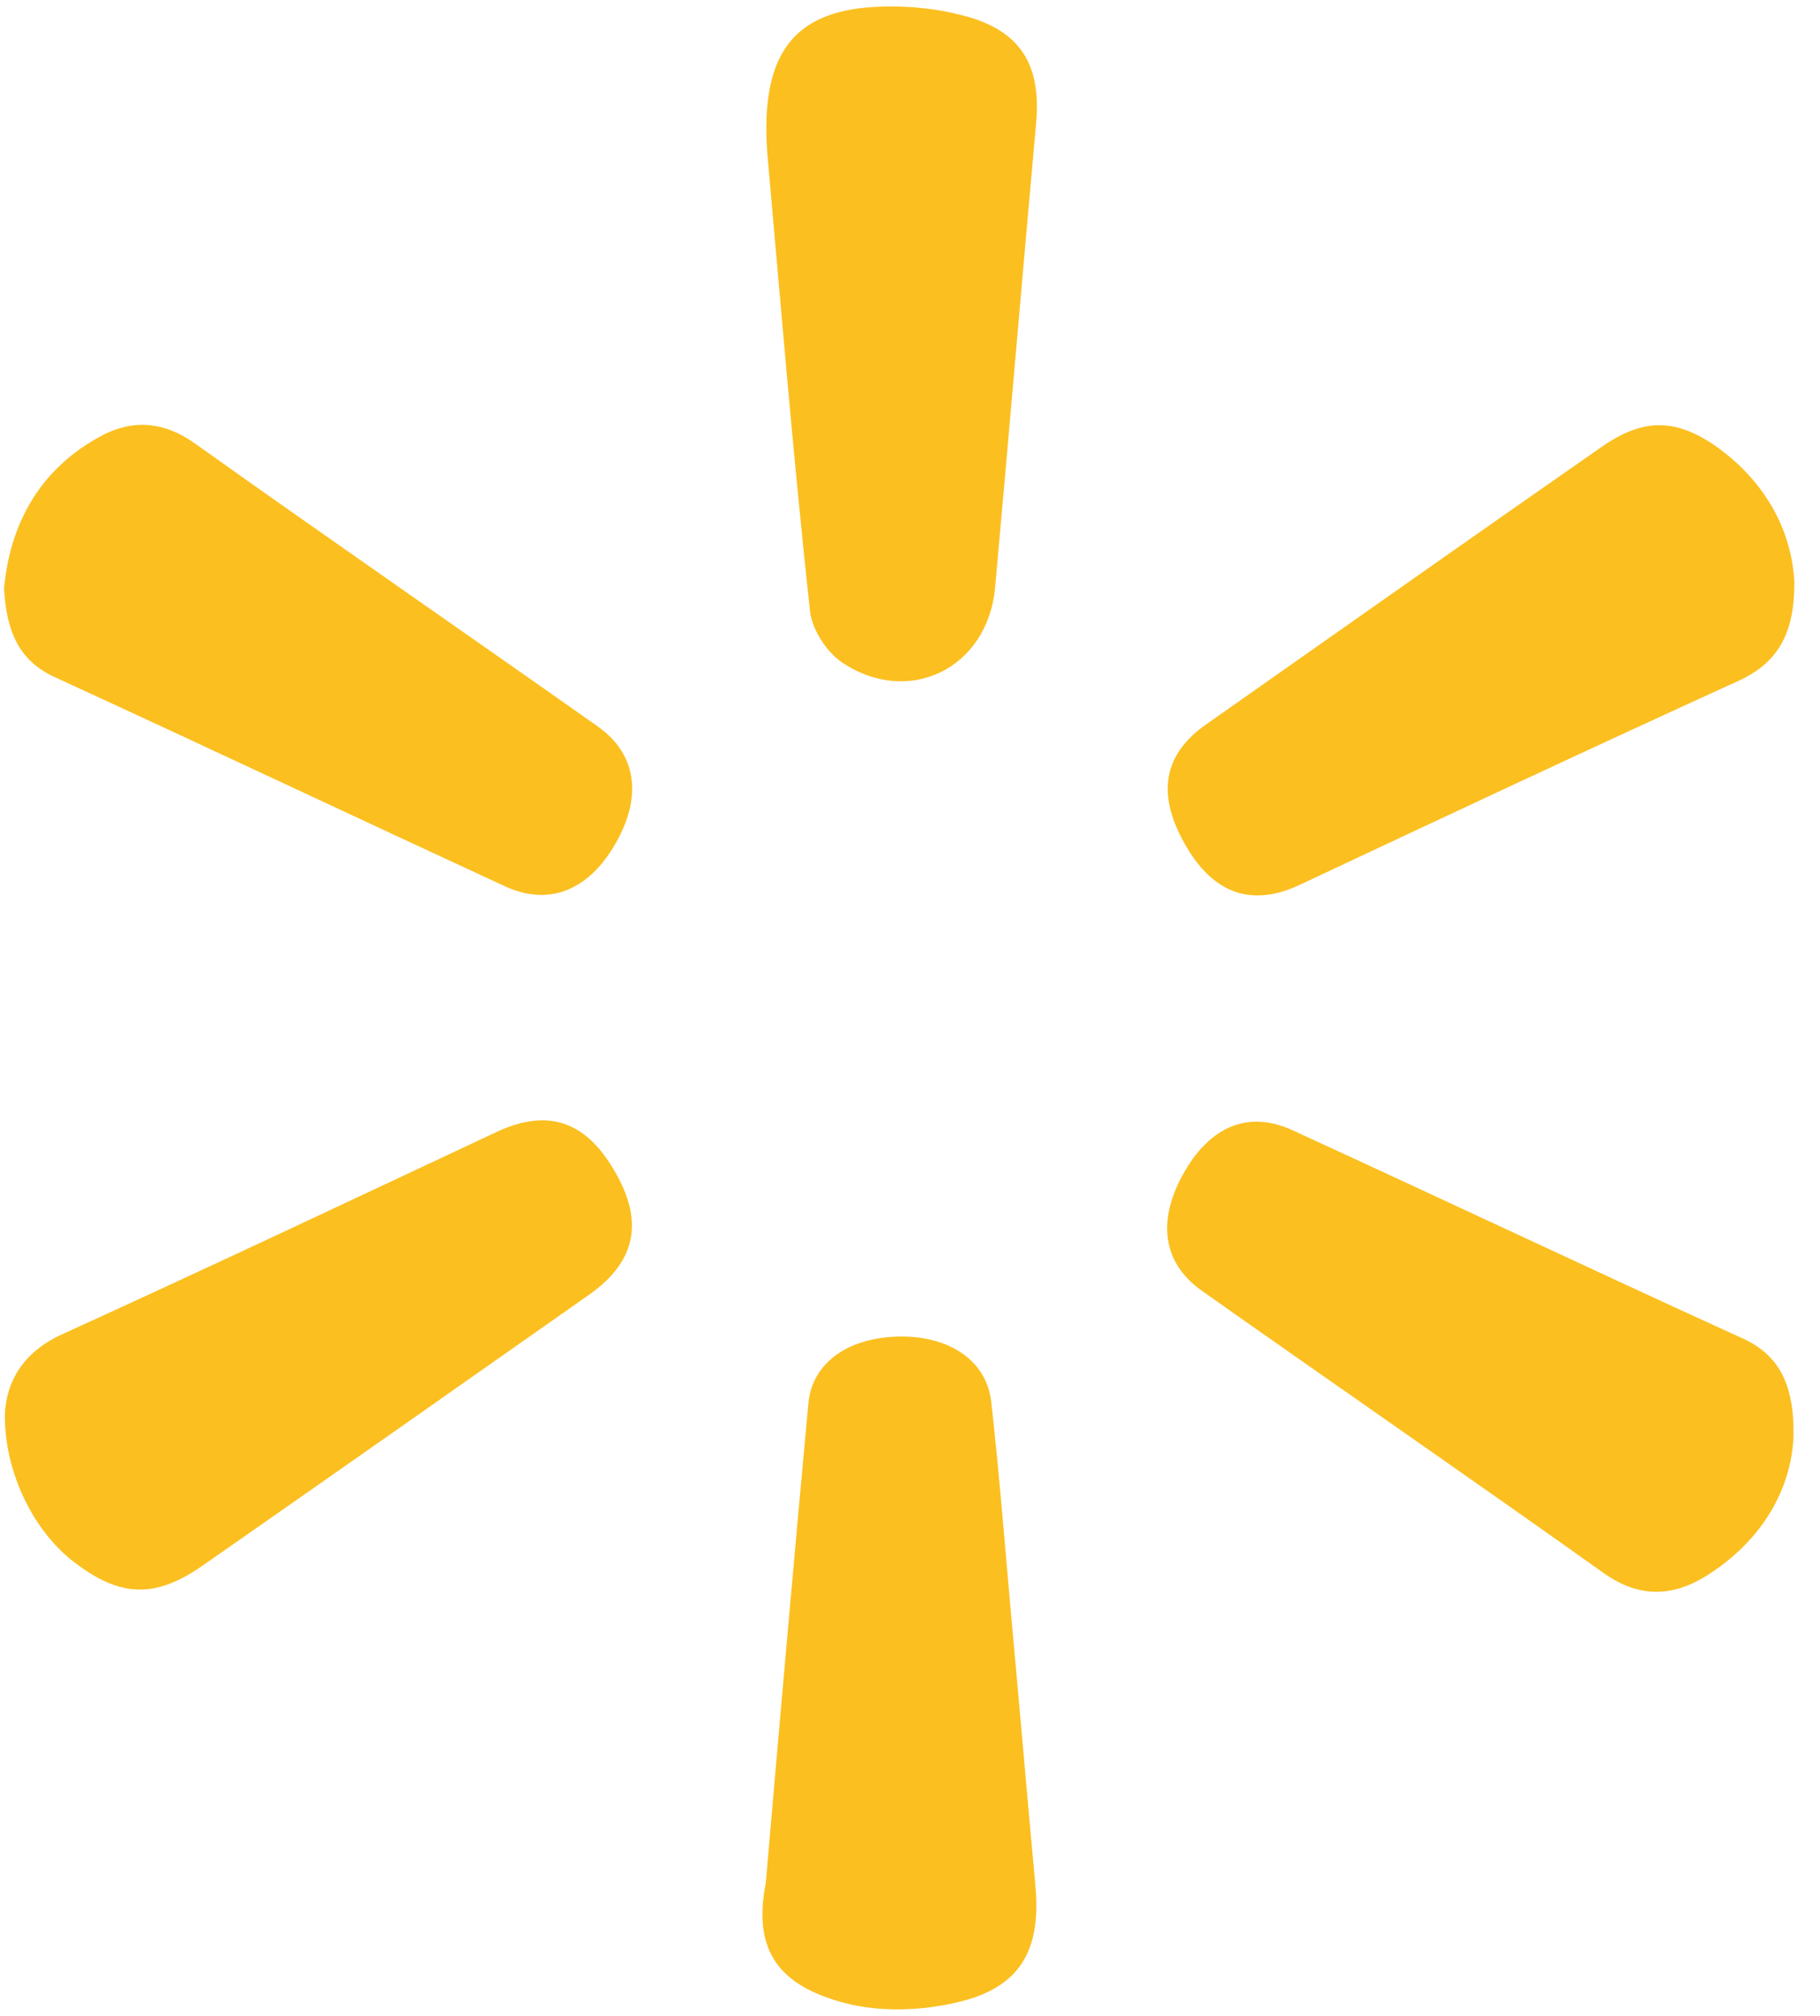
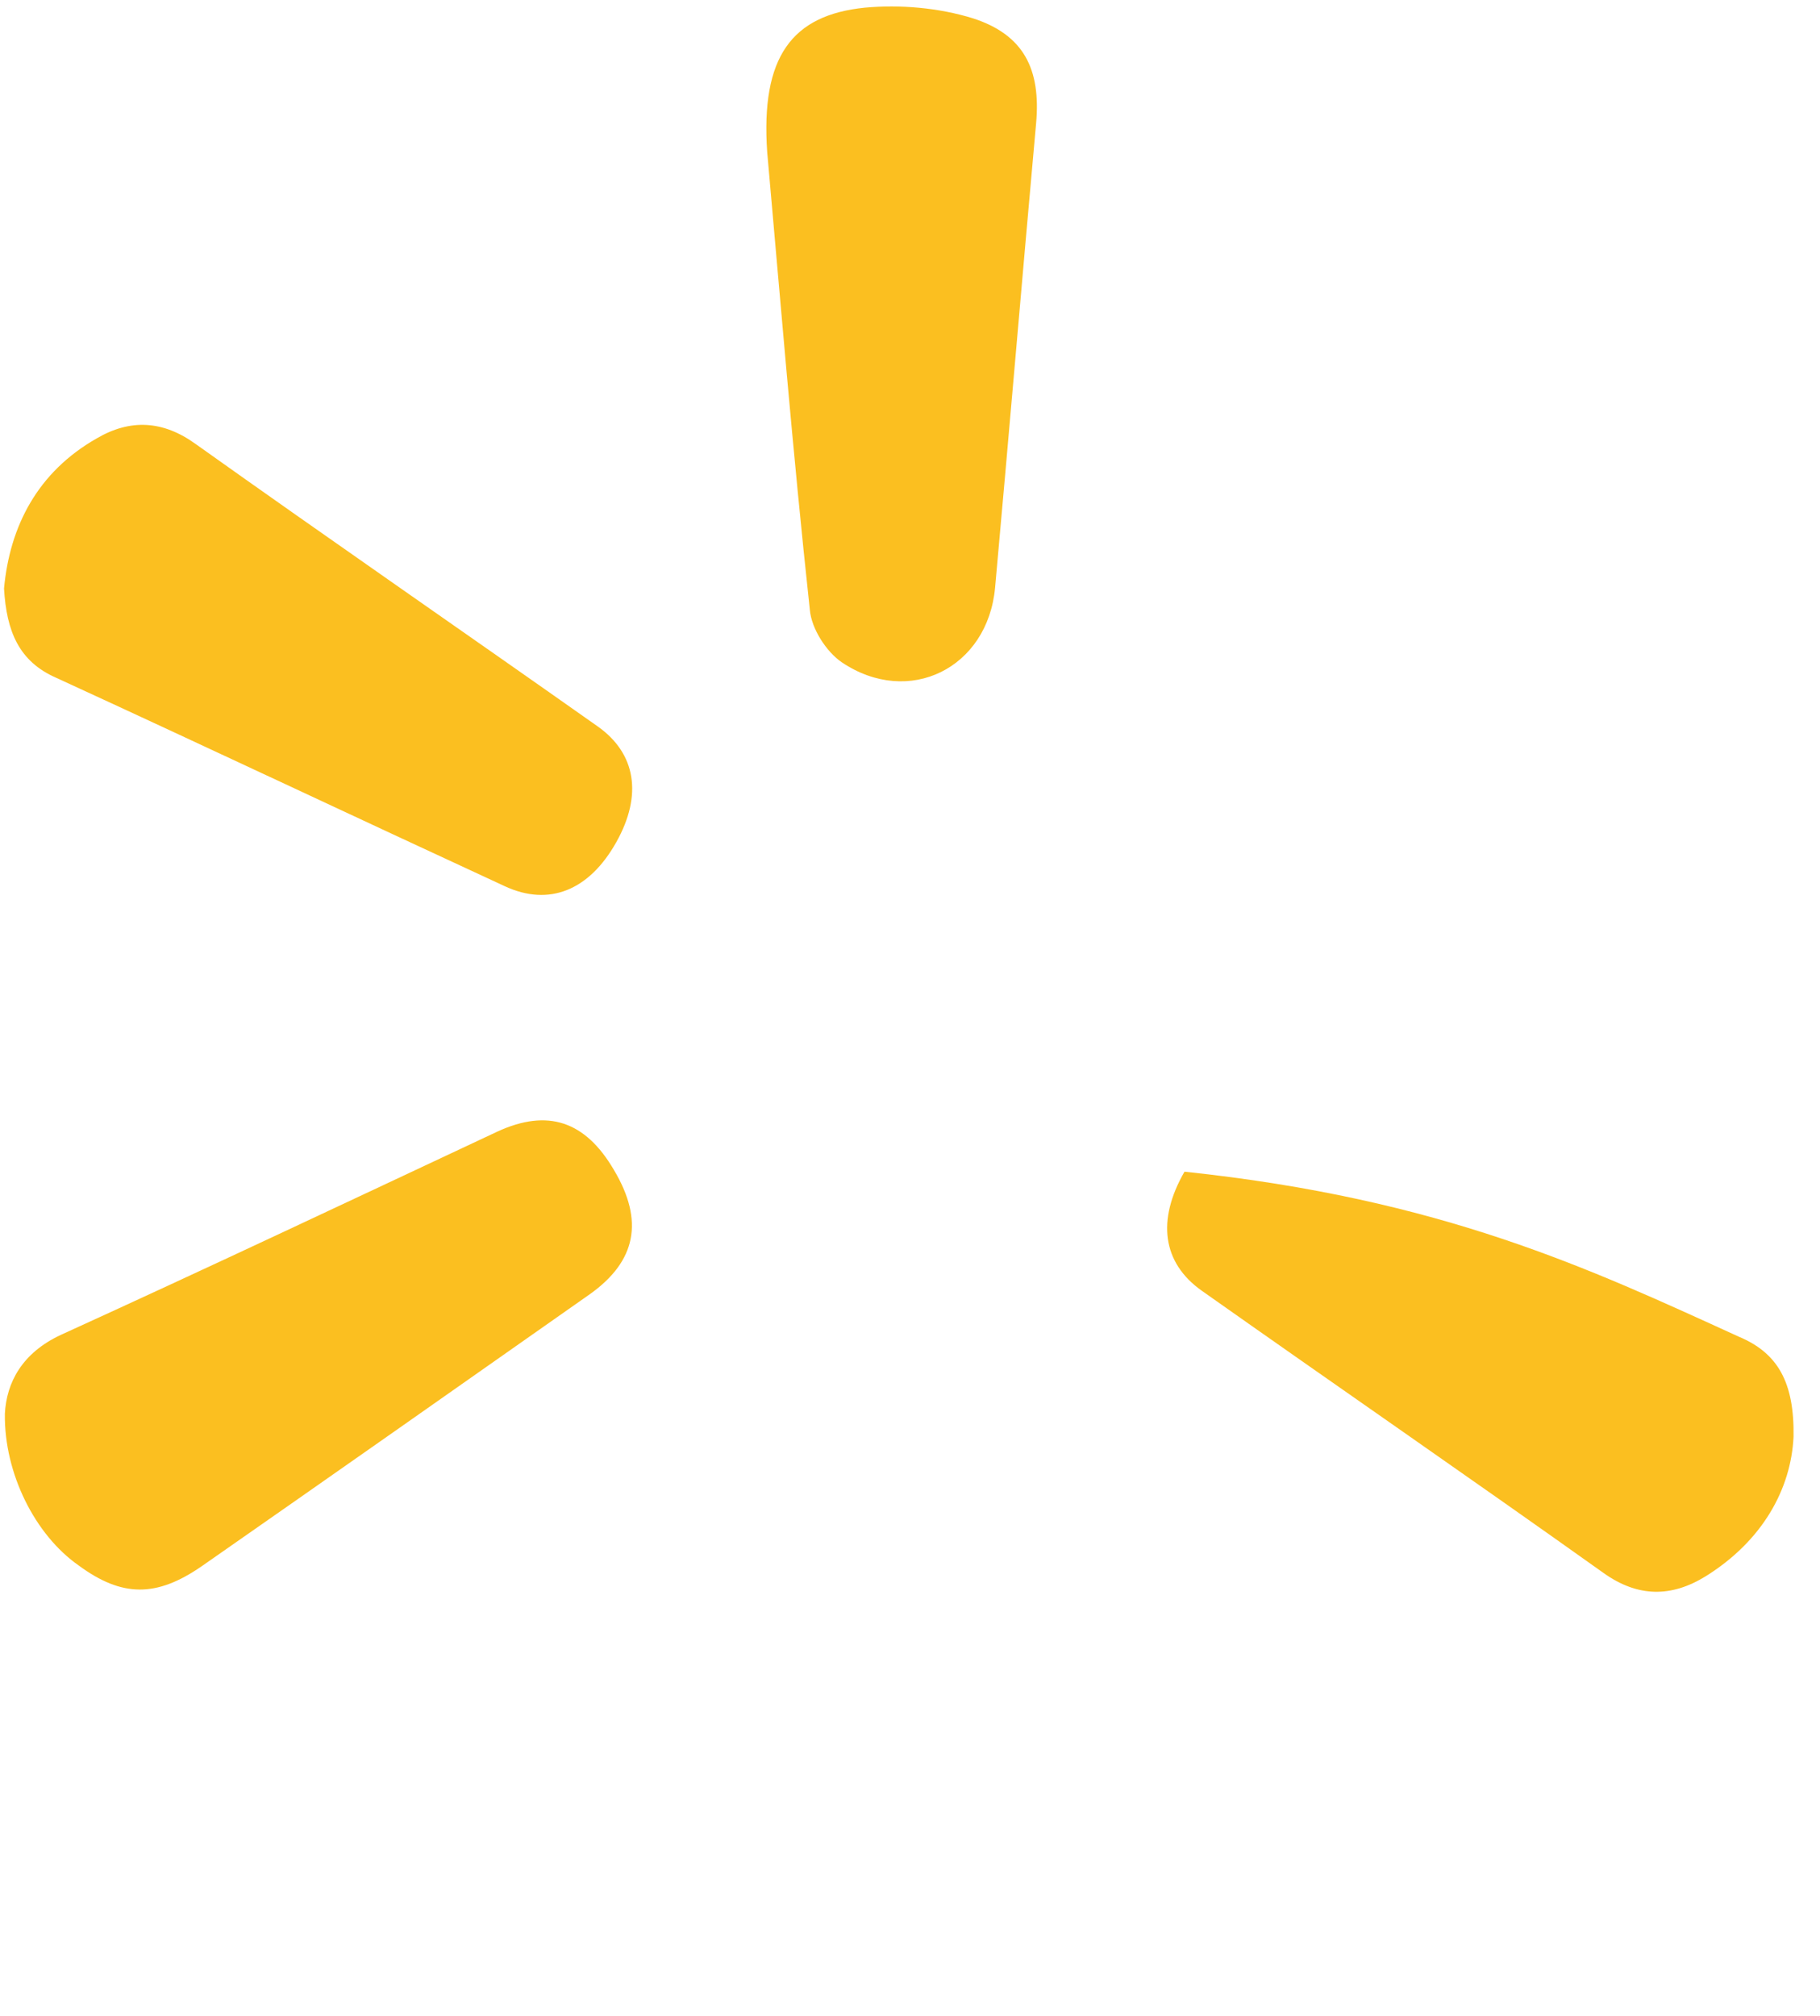
<svg xmlns="http://www.w3.org/2000/svg" width="28" height="31" viewBox="0 0 28 31" fill="none">
-   <path d="M11.78 28.968C11.995 26.483 12.209 24.035 12.436 21.588C12.487 20.97 13.029 20.579 13.798 20.554C14.58 20.529 15.173 20.907 15.249 21.55C15.375 22.673 15.463 23.808 15.564 24.931C15.69 26.294 15.804 27.643 15.93 29.006C16.018 29.977 15.703 30.557 14.757 30.784C14.189 30.923 13.534 30.948 12.979 30.797C11.982 30.532 11.579 29.99 11.78 28.968Z" fill="#FBBF20" />
  <path d="M11.803 2.338C11.702 0.875 12.181 0.232 13.304 0.118C13.846 0.068 14.439 0.118 14.969 0.282C15.751 0.535 16.015 1.064 15.94 1.897C15.725 4.281 15.524 6.665 15.309 9.037C15.196 10.273 13.985 10.879 12.951 10.185C12.711 10.021 12.484 9.668 12.459 9.377C12.194 6.93 11.992 4.458 11.803 2.338Z" fill="#FBBF20" />
  <path d="M0.062 9.05C0.15 8.091 0.579 7.259 1.487 6.742C2.004 6.439 2.508 6.464 3.013 6.83C5.069 8.293 7.137 9.719 9.193 11.169C9.786 11.586 9.886 12.229 9.483 12.948C9.067 13.692 8.449 13.944 7.768 13.629C5.472 12.569 3.177 11.485 0.869 10.425C0.289 10.173 0.1 9.706 0.062 9.05Z" fill="#FBBF20" />
-   <path d="M27.606 8.961C27.606 9.743 27.354 10.185 26.761 10.463C24.491 11.497 22.233 12.556 19.976 13.616C19.232 13.957 18.639 13.73 18.21 12.947C17.794 12.191 17.907 11.598 18.55 11.144C20.581 9.718 22.599 8.293 24.629 6.88C25.26 6.438 25.752 6.426 26.37 6.842C27.152 7.385 27.568 8.154 27.606 8.961Z" fill="#FBBF20" />
-   <path d="M27.593 22.093C27.555 22.9 27.114 23.695 26.244 24.238C25.714 24.566 25.197 24.566 24.667 24.187C22.612 22.724 20.543 21.298 18.488 19.848C17.882 19.419 17.794 18.763 18.223 18.018C18.639 17.299 19.232 17.072 19.9 17.388C22.183 18.435 24.453 19.507 26.748 20.554C27.354 20.806 27.606 21.261 27.593 22.093Z" fill="#FBBF20" />
+   <path d="M27.593 22.093C27.555 22.9 27.114 23.695 26.244 24.238C25.714 24.566 25.197 24.566 24.667 24.187C22.612 22.724 20.543 21.298 18.488 19.848C17.882 19.419 17.794 18.763 18.223 18.018C22.183 18.435 24.453 19.507 26.748 20.554C27.354 20.806 27.606 21.261 27.593 22.093Z" fill="#FBBF20" />
  <path d="M0.075 21.74C0.1 21.26 0.34 20.806 0.933 20.529C3.177 19.507 5.422 18.447 7.655 17.4C8.424 17.047 9.004 17.236 9.446 17.993C9.912 18.775 9.786 19.393 9.08 19.898C7.087 21.298 5.094 22.698 3.102 24.086C2.408 24.565 1.878 24.565 1.21 24.073C0.542 23.607 0.062 22.66 0.075 21.74Z" fill="#FBBF20" />
</svg>